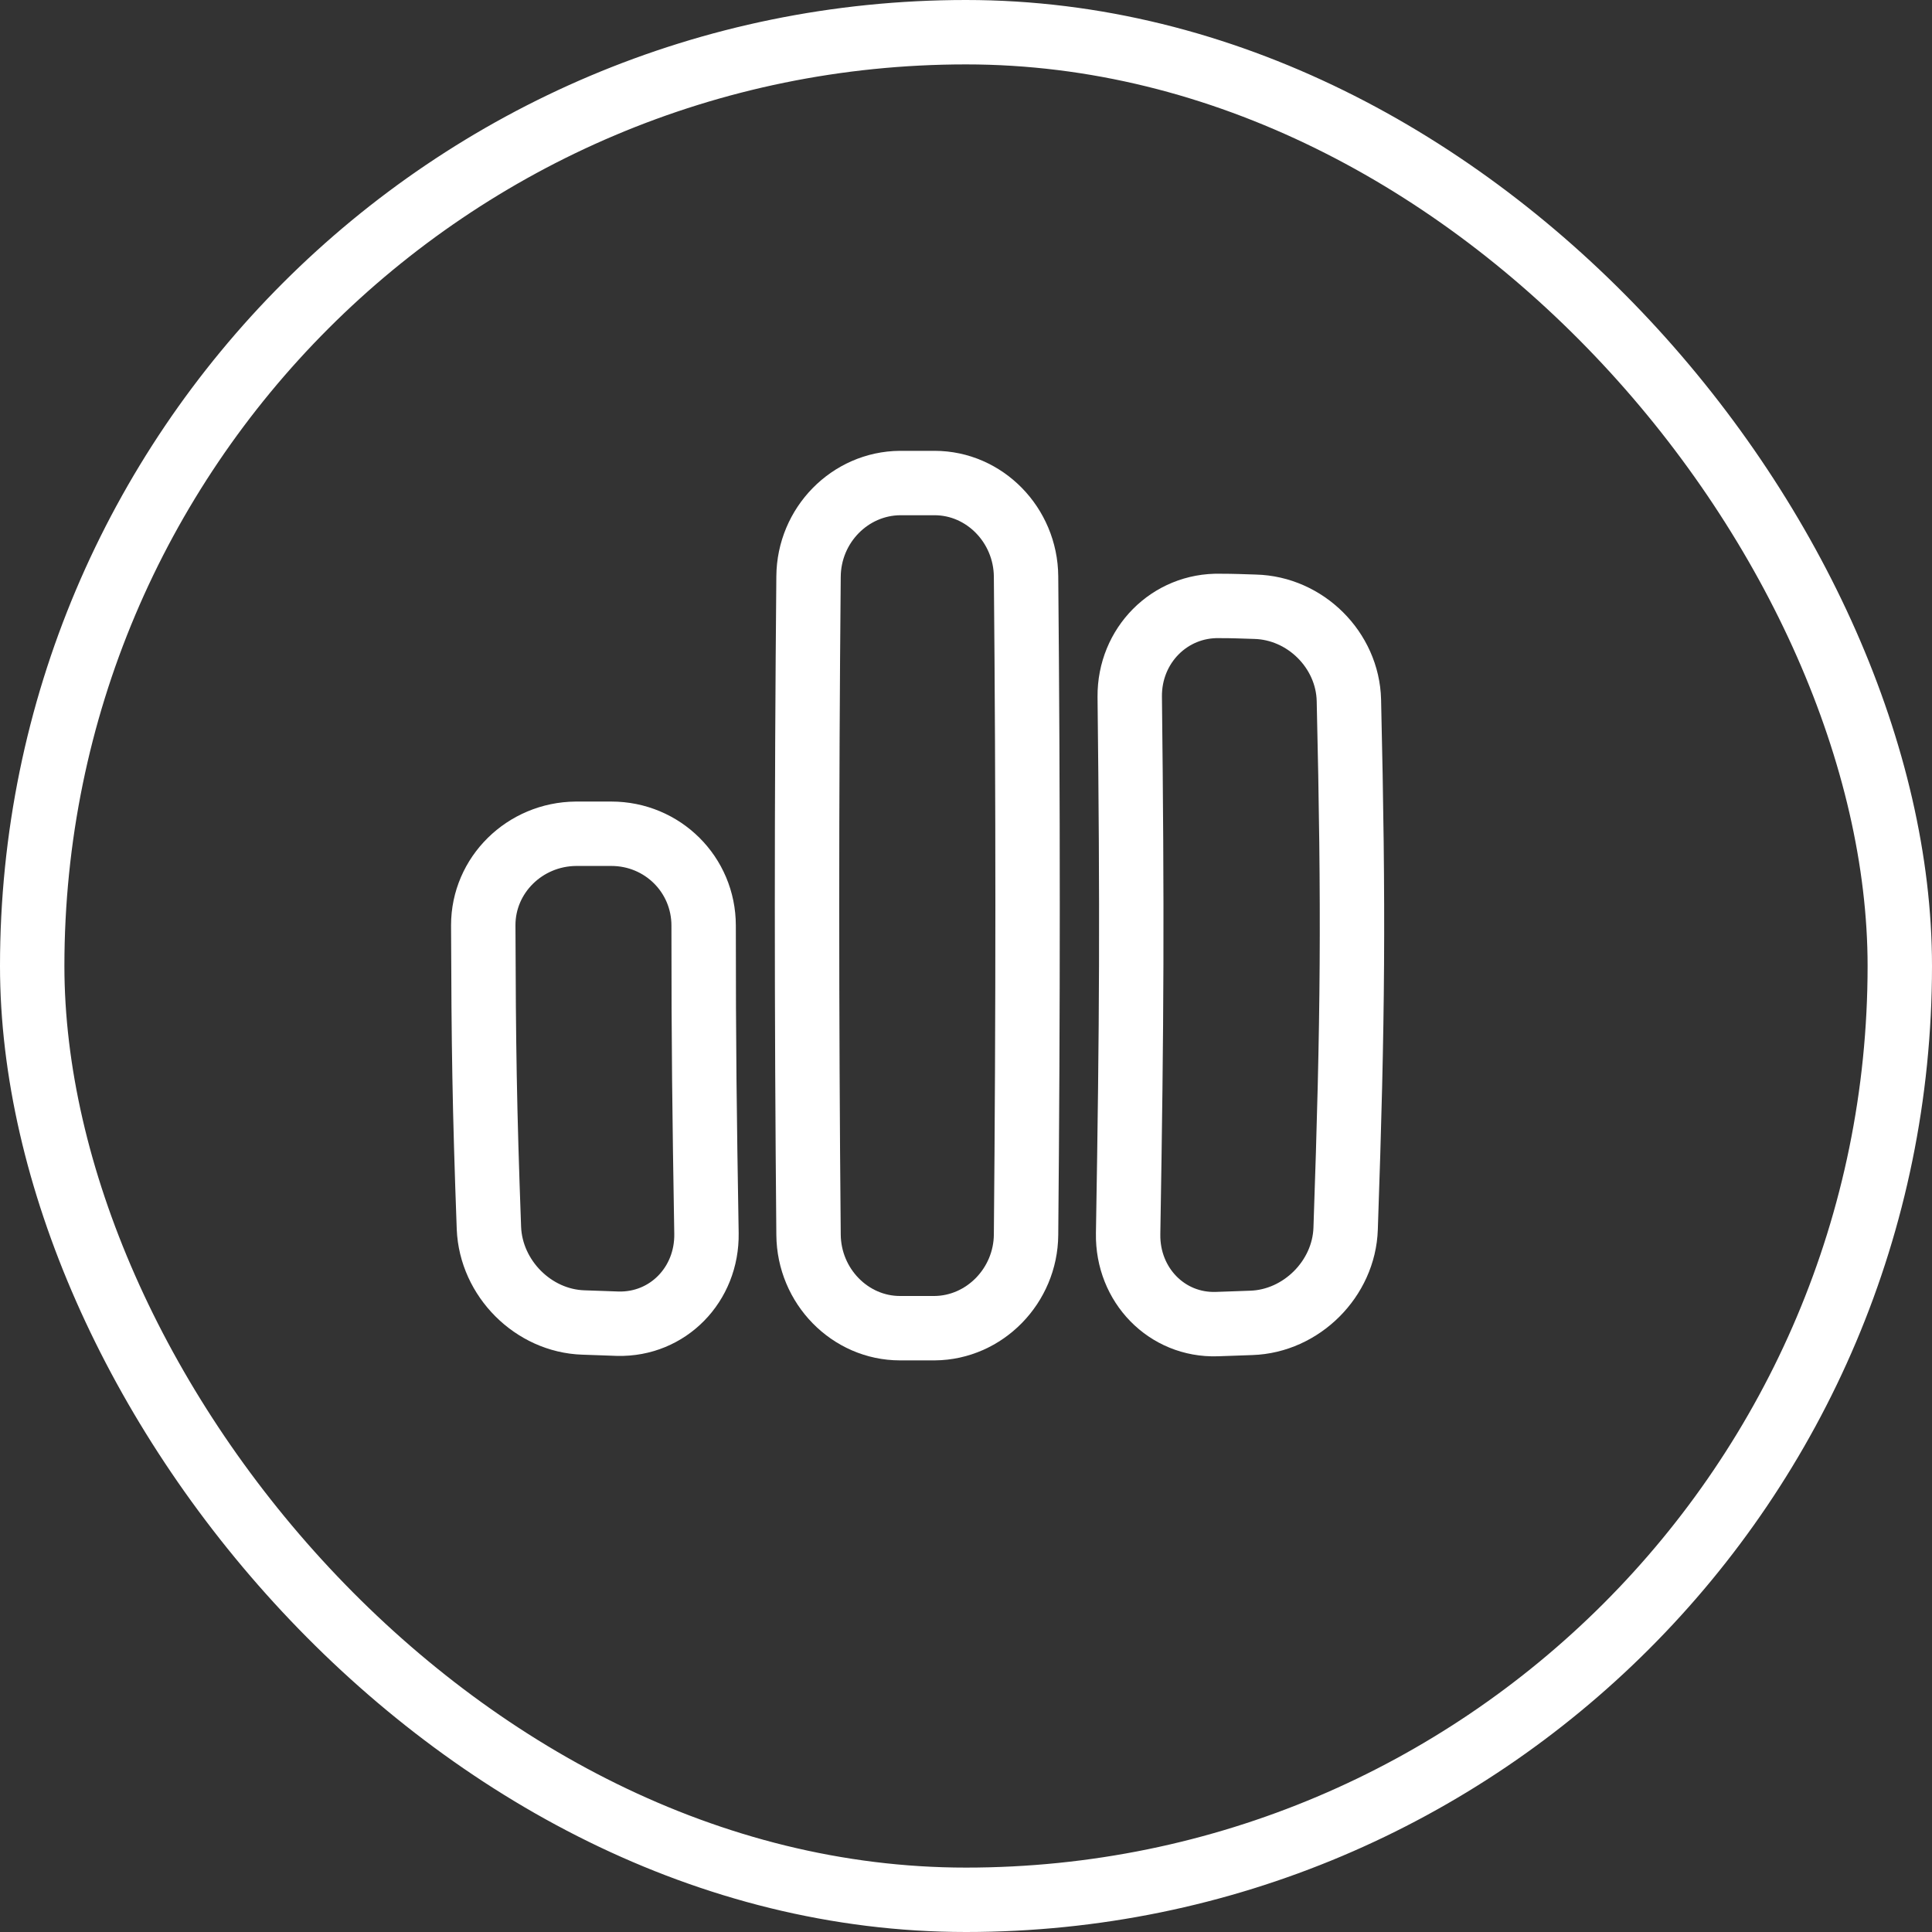
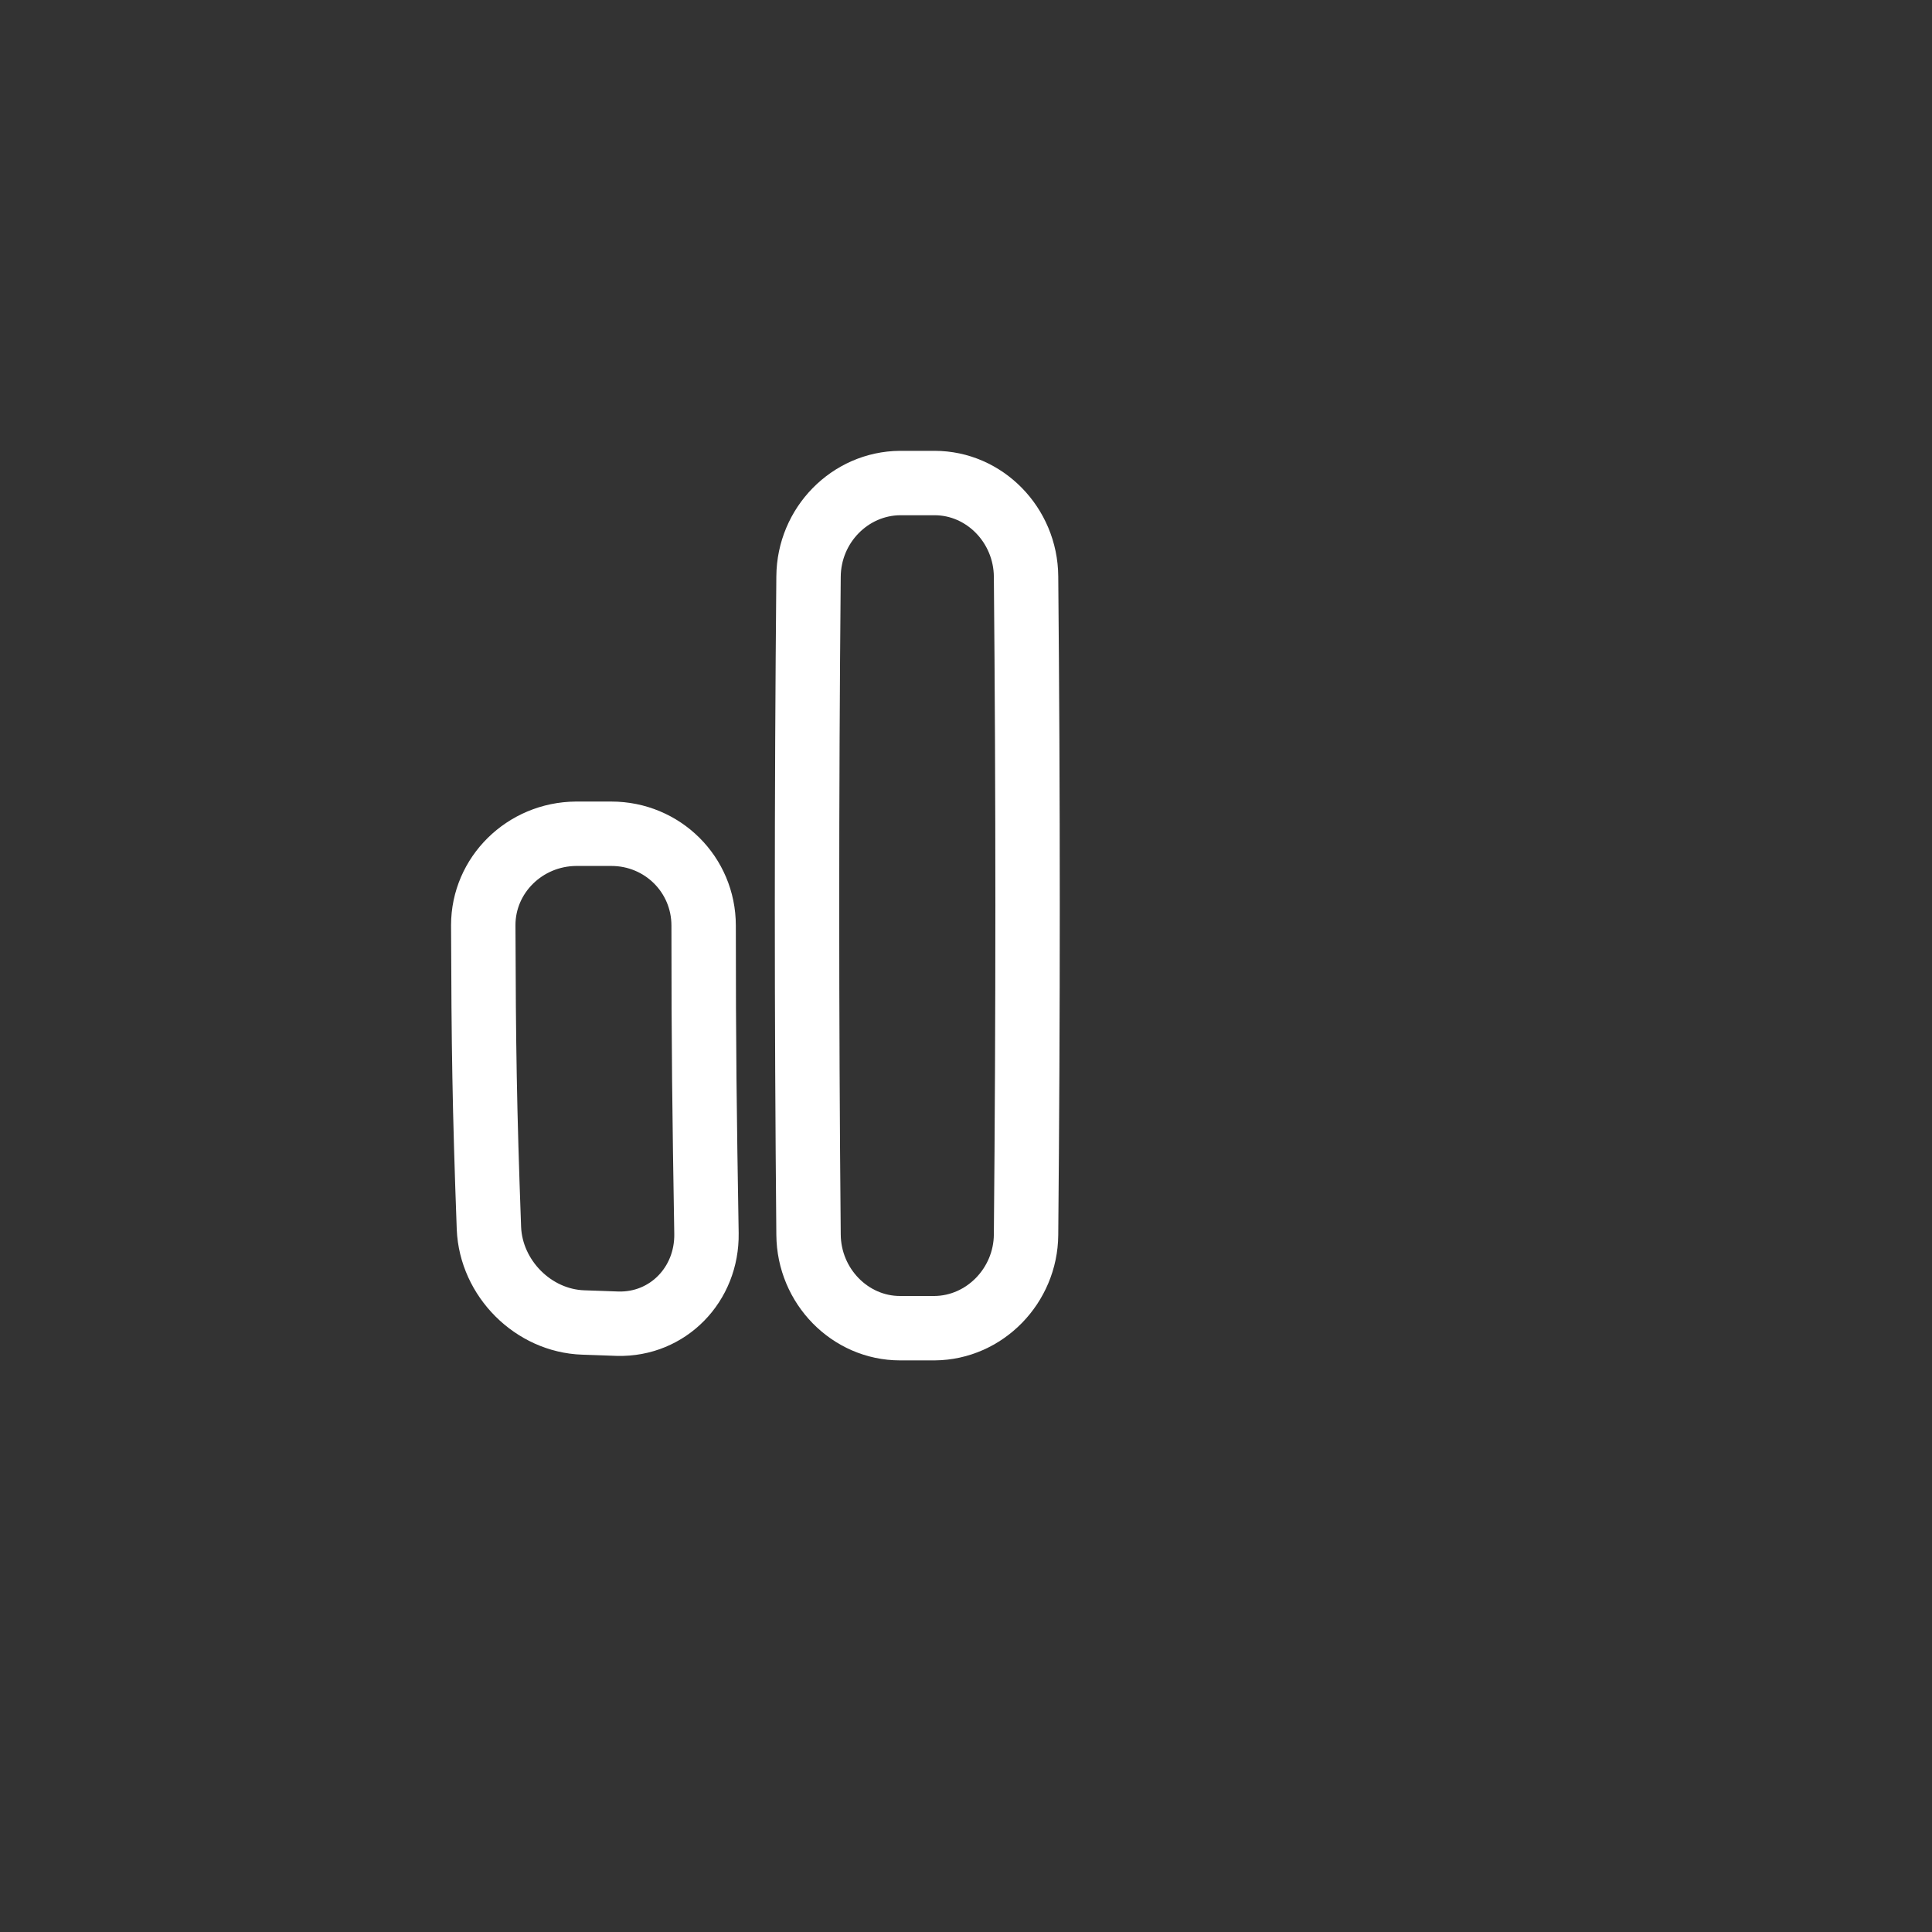
<svg xmlns="http://www.w3.org/2000/svg" width="60" height="60" viewBox="0 0 60 60" fill="none">
  <rect x="0" y="0" width="60" height="60" fill="#333333" stroke="none" />
-   <rect x="1" y="1" width="58" height="58" rx="29" stroke="white" stroke-width="2" />
  <path d="M15.184 38.142C15.046 34.376 15.02 32.499 15.008 28.733C15.008 27.174 16.296 25.906 17.887 25.893C18.329 25.893 18.543 25.893 18.985 25.893C20.576 25.893 21.852 27.161 21.852 28.746C21.852 32.575 21.877 34.49 21.94 38.306C21.965 39.892 20.741 41.147 19.187 41.109C18.758 41.096 18.543 41.083 18.114 41.071C16.561 41.02 15.248 39.701 15.184 38.142Z" stroke="white" stroke-width="2" />
  <path d="M25.11 38.345C25.047 31.536 25.047 24.714 25.11 17.905C25.122 16.307 26.398 15.014 27.951 15.001C28.38 15.001 28.595 15.001 29.024 15.001C30.577 15.001 31.853 16.307 31.865 17.905C31.928 24.714 31.928 31.536 31.865 38.345C31.853 39.93 30.577 41.236 29.024 41.248C28.595 41.248 28.38 41.248 27.951 41.248C26.398 41.248 25.122 39.942 25.11 38.345Z" stroke="white" stroke-width="2" />
-   <path d="M35.035 38.306C35.148 31.637 35.161 28.302 35.085 21.633C35.073 20.048 36.323 18.78 37.889 18.818C38.318 18.818 38.532 18.83 38.974 18.843C40.54 18.881 41.853 20.187 41.891 21.747C42.043 28.302 42.018 31.586 41.79 38.154C41.74 39.714 40.414 41.033 38.861 41.083C38.431 41.096 38.217 41.109 37.788 41.121C36.234 41.172 35.009 39.904 35.035 38.319V38.306Z" stroke="white" stroke-width="2" />
</svg>